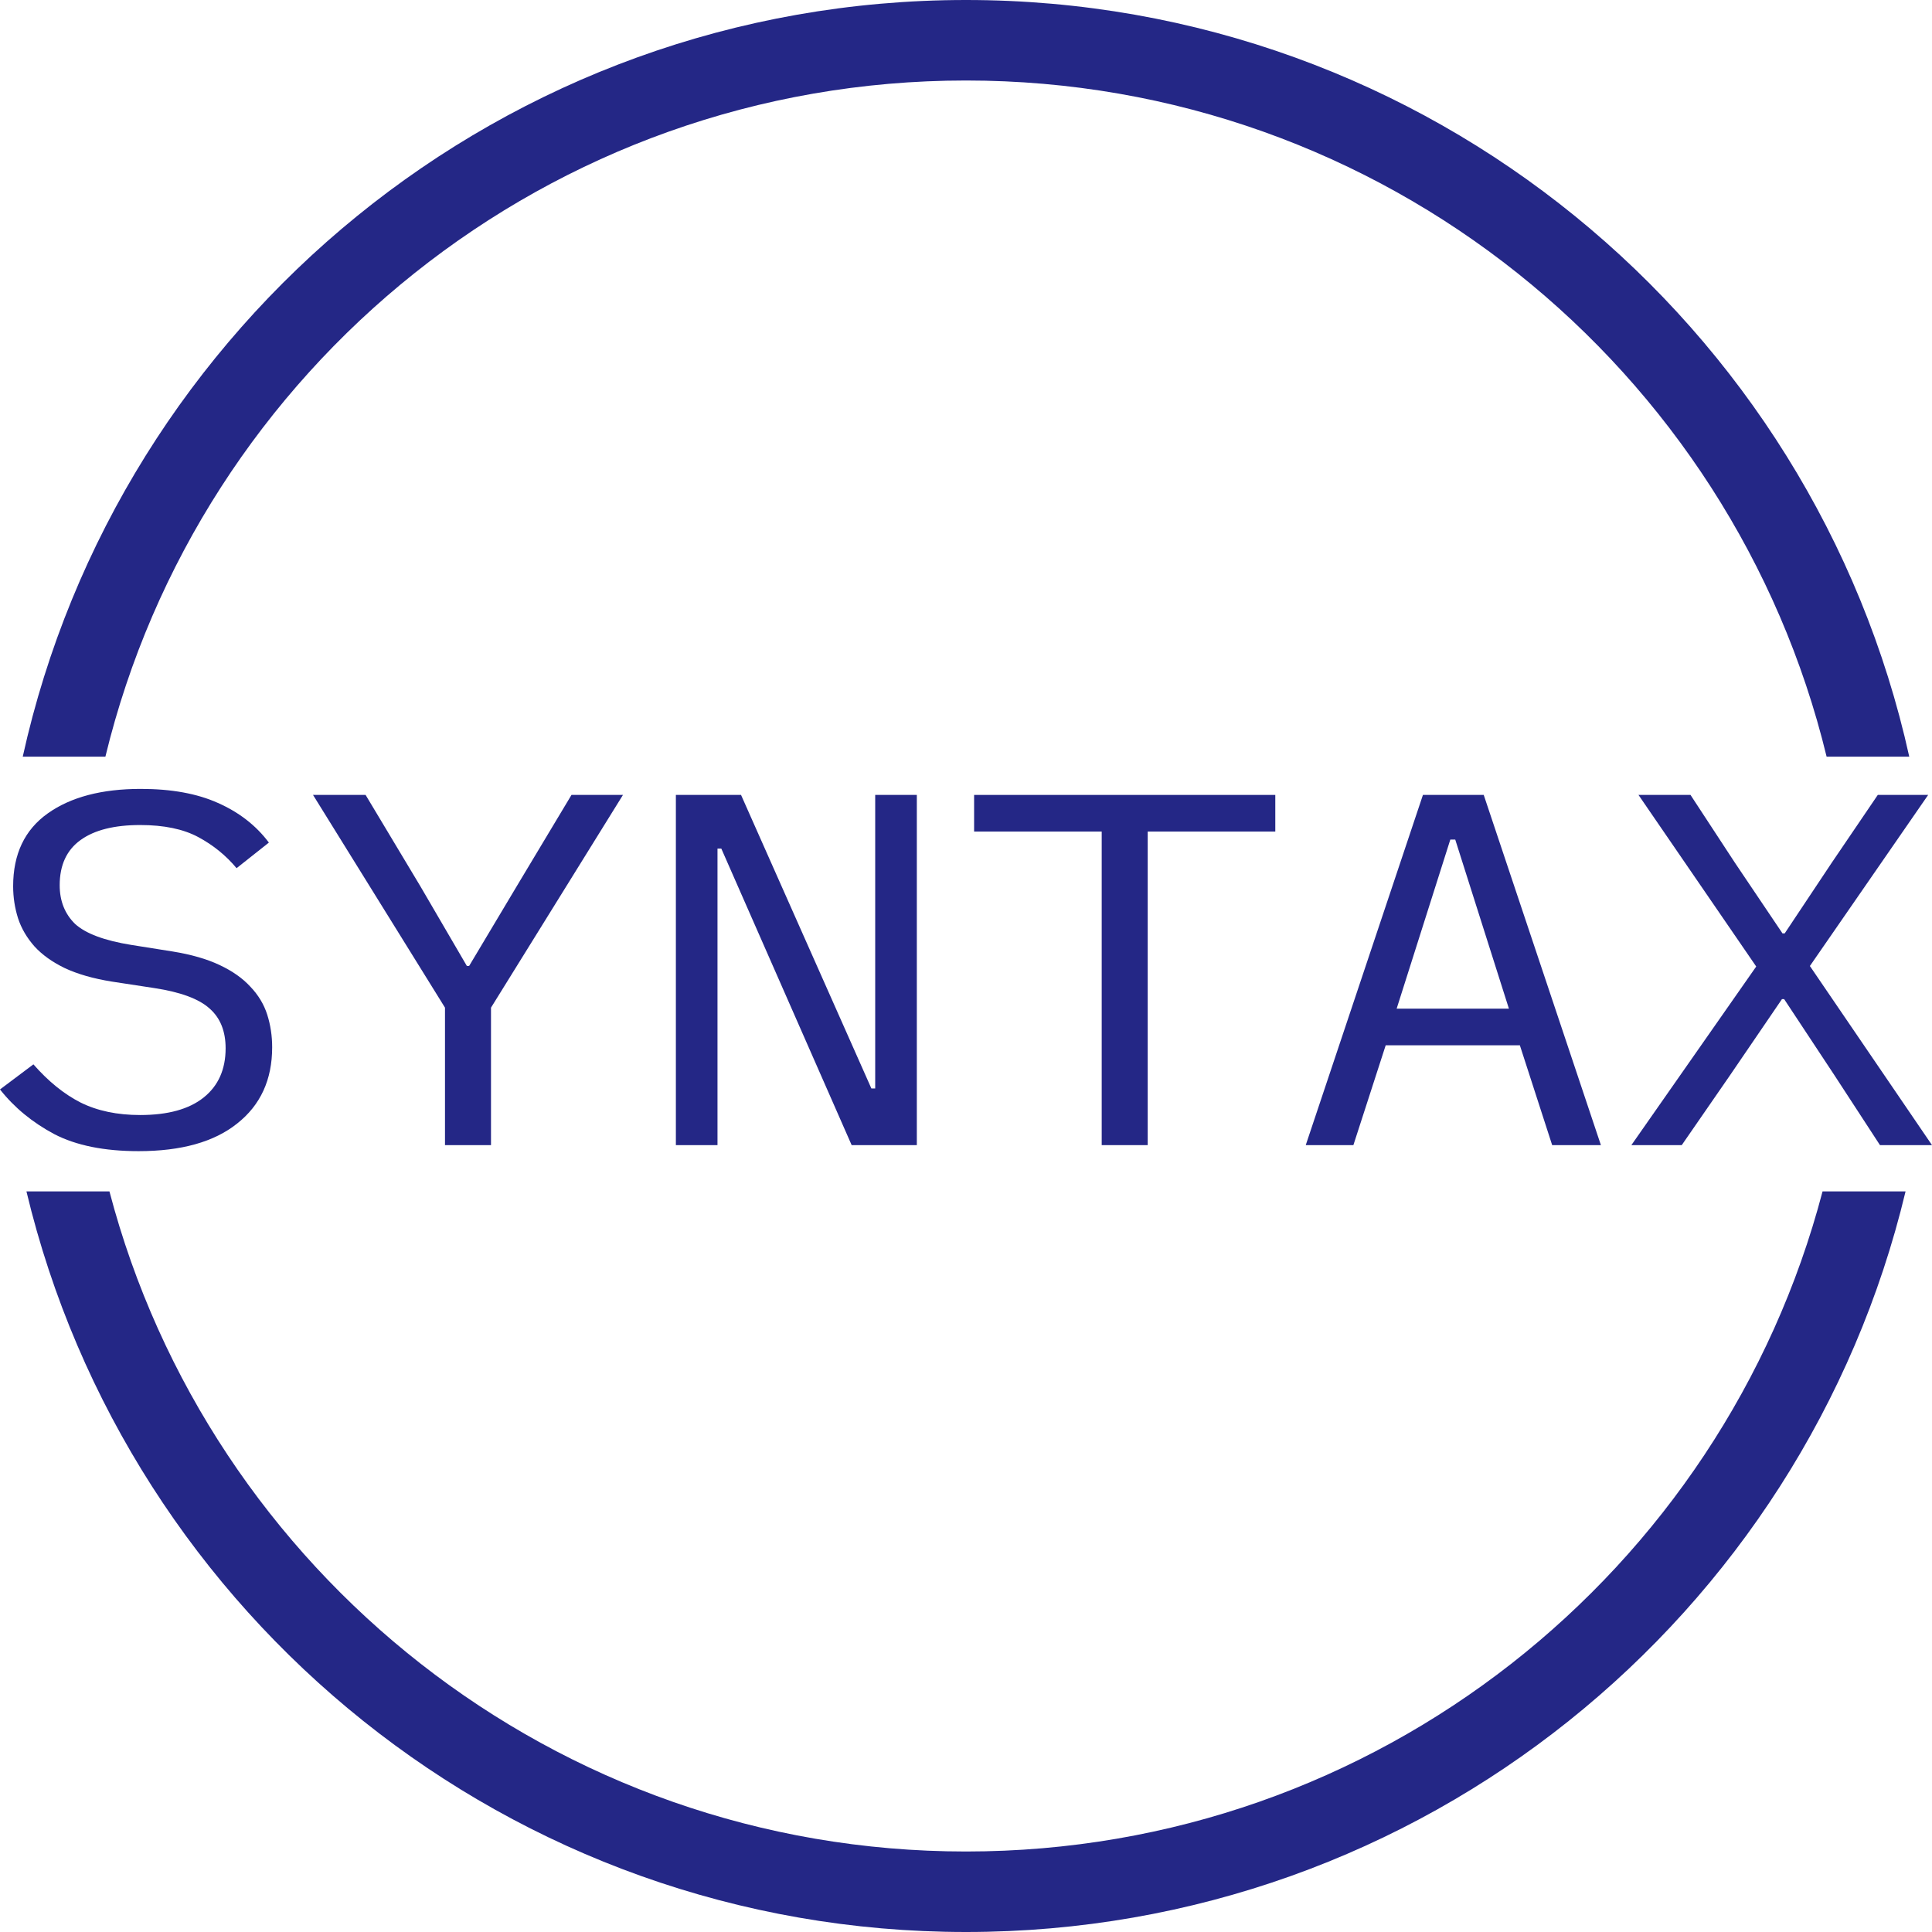
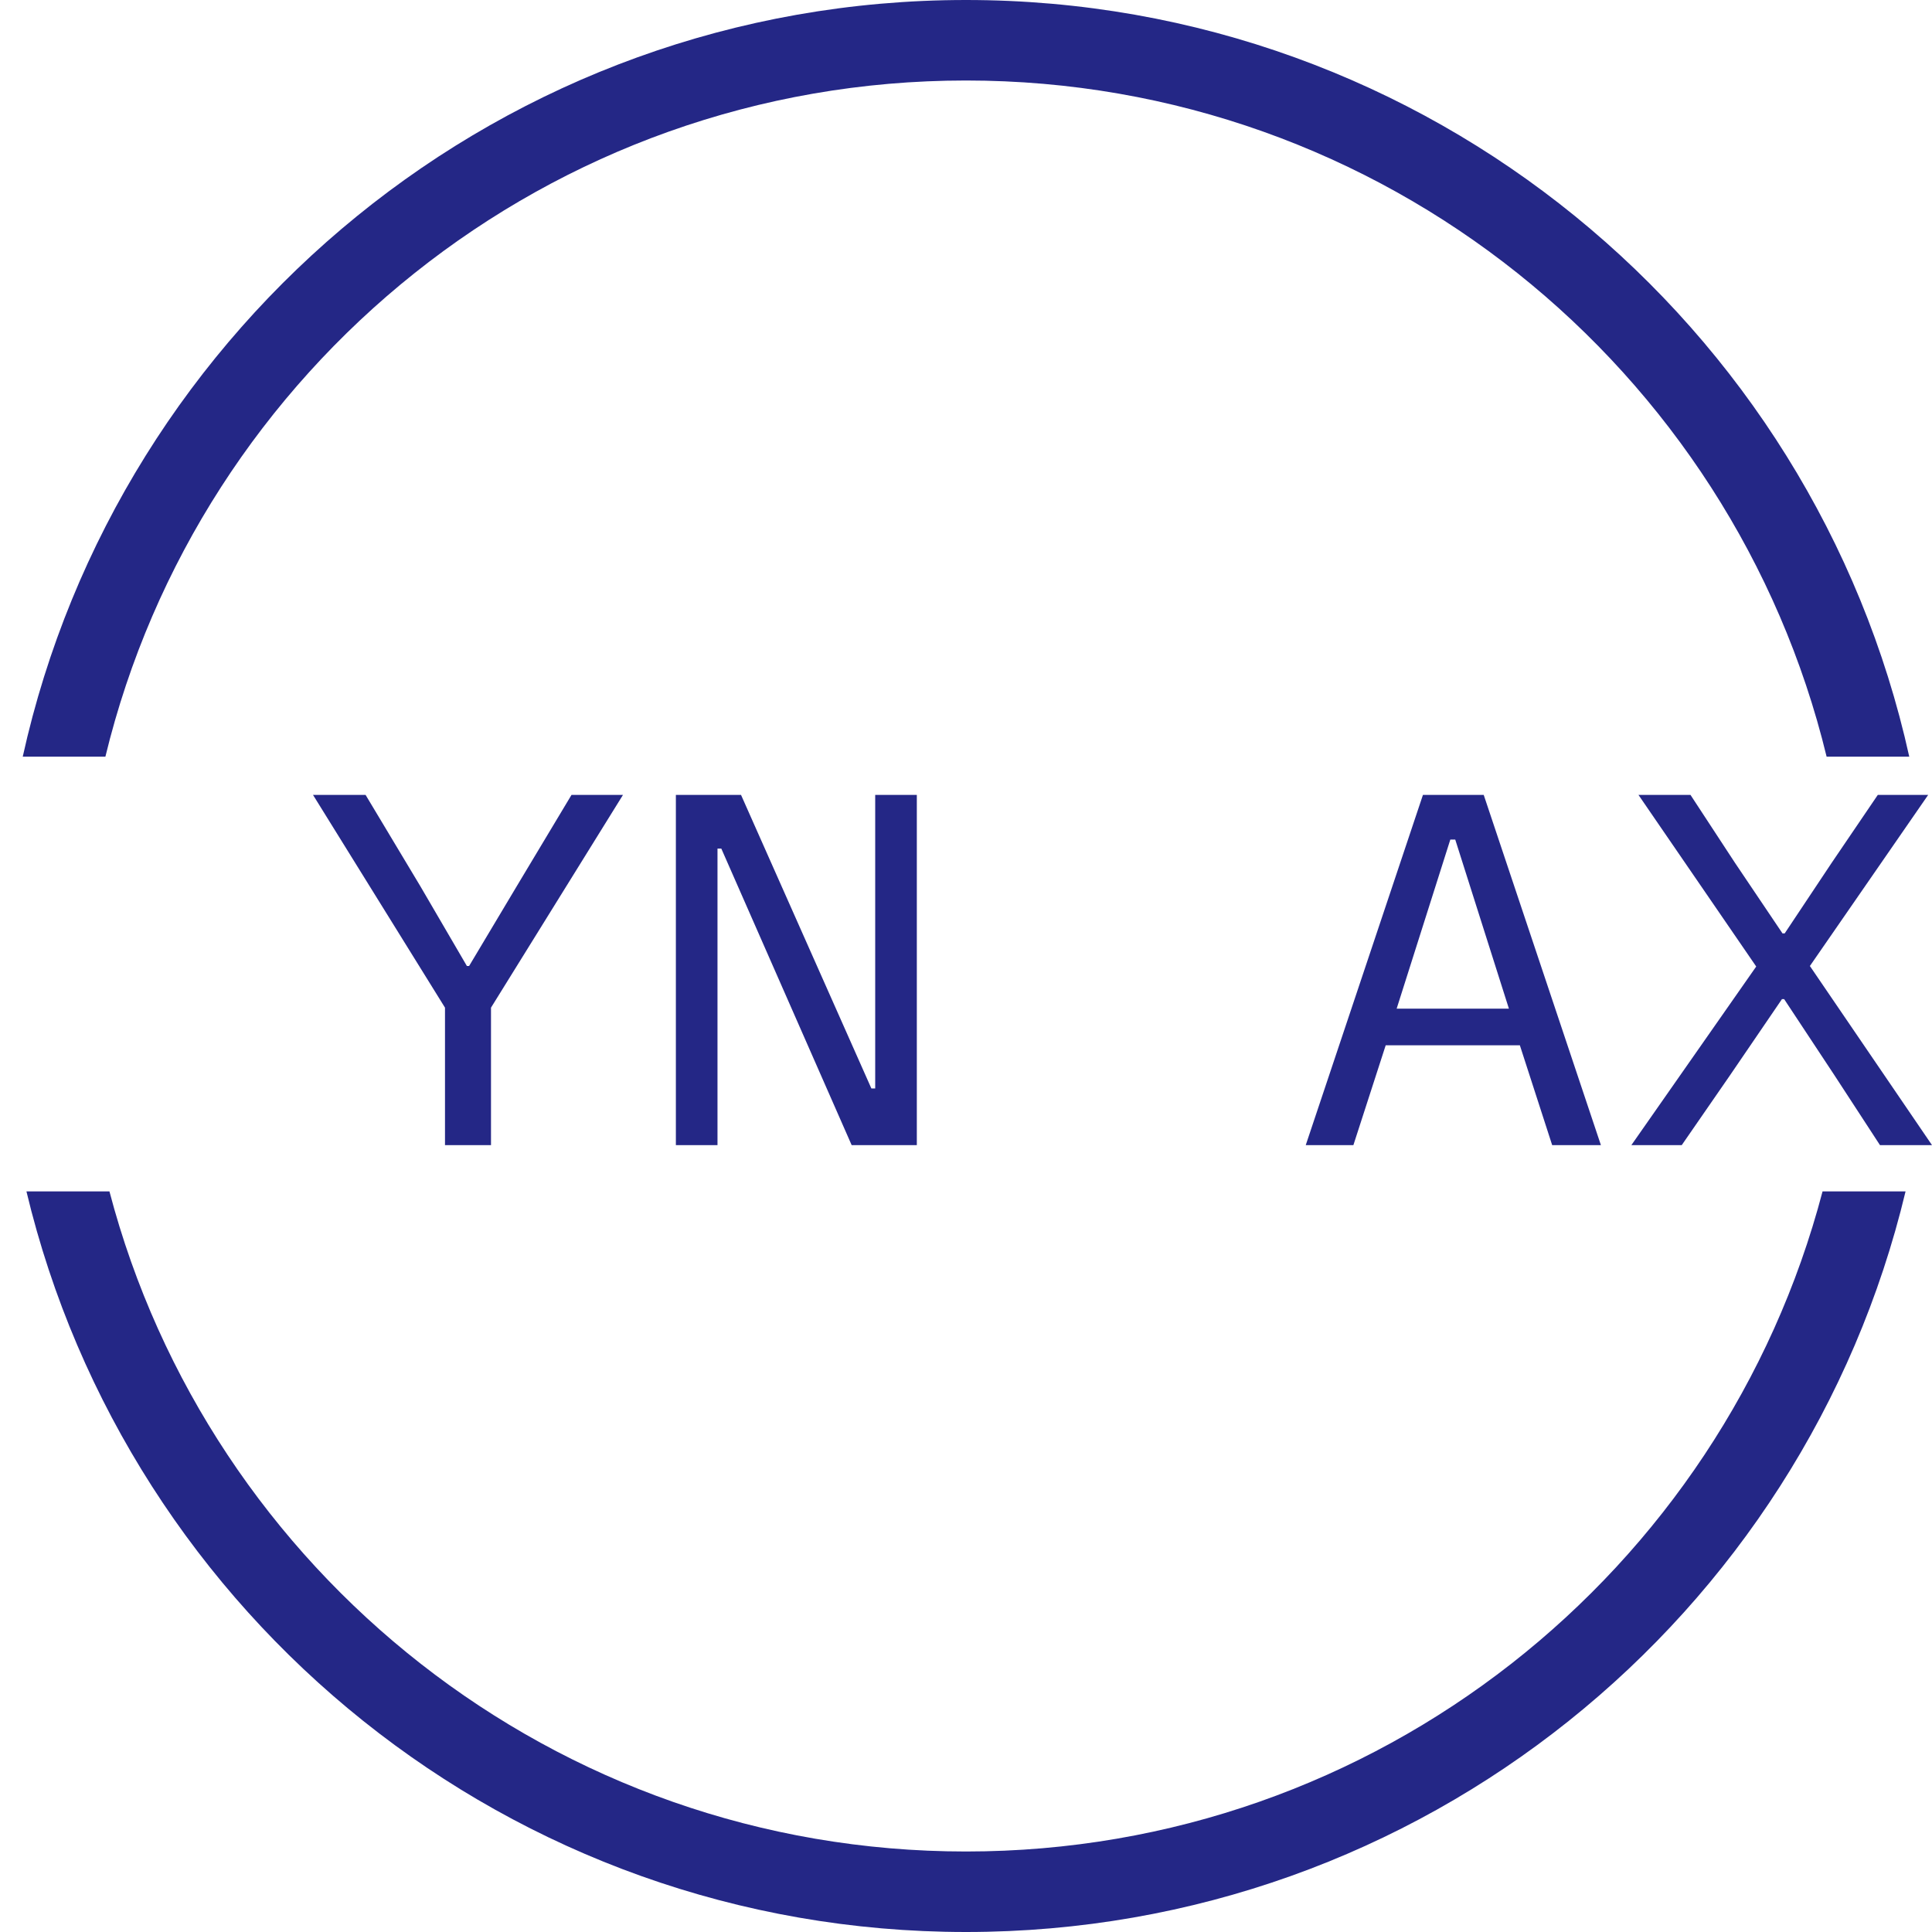
<svg xmlns="http://www.w3.org/2000/svg" width="520" height="520" viewBox="0 0 520 520" fill="none">
  <path fill-rule="evenodd" clip-rule="evenodd" d="M6.12 203.666C31.857 87.156 135.75 0 260 0C384.25 0 488.144 87.156 513.881 203.666H491.637C466.327 99.227 372.221 21.667 260 21.667C147.779 21.667 53.674 99.227 28.364 203.666H6.12ZM7.116 320.666C34.443 434.998 137.295 520 260 520C382.705 520 485.557 434.998 512.885 320.666H490.544C463.711 422.911 370.664 498.333 260 498.333C149.337 498.333 56.289 422.911 29.457 320.666H7.116Z" fill="#242786" />
-   <path d="M37.29 309.834C28.053 309.834 20.487 308.304 14.592 305.243C8.696 302.092 3.832 298.085 0 293.224L8.991 286.472C13.02 291.063 17.245 294.484 21.666 296.735C26.186 298.986 31.541 300.111 37.732 300.111C45.2 300.111 50.899 298.536 54.829 295.385C58.76 292.234 60.725 287.822 60.725 282.15C60.725 277.559 59.3 274.003 56.45 271.482C53.601 268.871 48.639 267.026 41.564 265.945L30.068 264.19C25.056 263.38 20.831 262.164 17.392 260.544C14.051 258.923 11.349 256.988 9.286 254.737C7.222 252.396 5.748 249.876 4.864 247.175C3.98 244.384 3.537 241.503 3.537 238.532C3.537 229.889 6.633 223.362 12.823 218.951C19.013 214.54 27.366 212.334 37.879 212.334C46.133 212.334 53.06 213.594 58.661 216.115C64.36 218.636 68.93 222.192 72.369 226.783L63.673 233.671C60.823 230.249 57.384 227.459 53.355 225.298C49.327 223.137 44.119 222.057 37.732 222.057C30.755 222.057 25.4 223.407 21.666 226.108C17.933 228.809 16.066 232.86 16.066 238.262C16.066 242.493 17.441 245.959 20.192 248.66C23.042 251.271 28.102 253.162 35.374 254.332L46.428 256.087C51.439 256.898 55.664 258.113 59.103 259.734C62.543 261.354 65.294 263.29 67.357 265.54C69.519 267.791 71.042 270.312 71.927 273.103C72.811 275.894 73.253 278.819 73.253 281.88C73.253 290.613 70.109 297.455 63.82 302.407C57.63 307.358 48.786 309.834 37.29 309.834Z" fill="#242786" />
  <path d="M119.771 308.213V271.212L84.25 213.954H98.399L113.138 238.532L125.666 260.004H126.256L139.079 238.532L153.818 213.954H167.673L132.152 271.212V308.213H119.771Z" fill="#242786" />
  <path d="M194.145 228.404H193.114V308.213H181.912V213.954H199.451L234.53 292.954H235.562V213.954H246.764V308.213H229.224L194.145 228.404Z" fill="#242786" />
-   <path d="M308.905 223.813V308.213H296.524V223.813H262.182V213.954H343.247V223.813H308.905Z" fill="#242786" />
  <path d="M417.769 308.213L409.073 281.34H372.962L364.266 308.213H351.443L382.985 213.954H399.345L430.886 308.213H417.769ZM391.681 225.973H390.354L375.91 271.482H406.125L391.681 225.973Z" fill="#242786" />
  <path d="M520 308.213H505.998L493.765 289.443L480.205 268.916H479.615L465.613 289.443L452.643 308.213H439.083L472.688 260.139L440.999 213.954H455.001L466.939 232.185L479.762 251.226H480.352L493.028 232.185L505.408 213.954H518.968L487.132 260.004L520 308.213Z" fill="#242786" />
</svg>